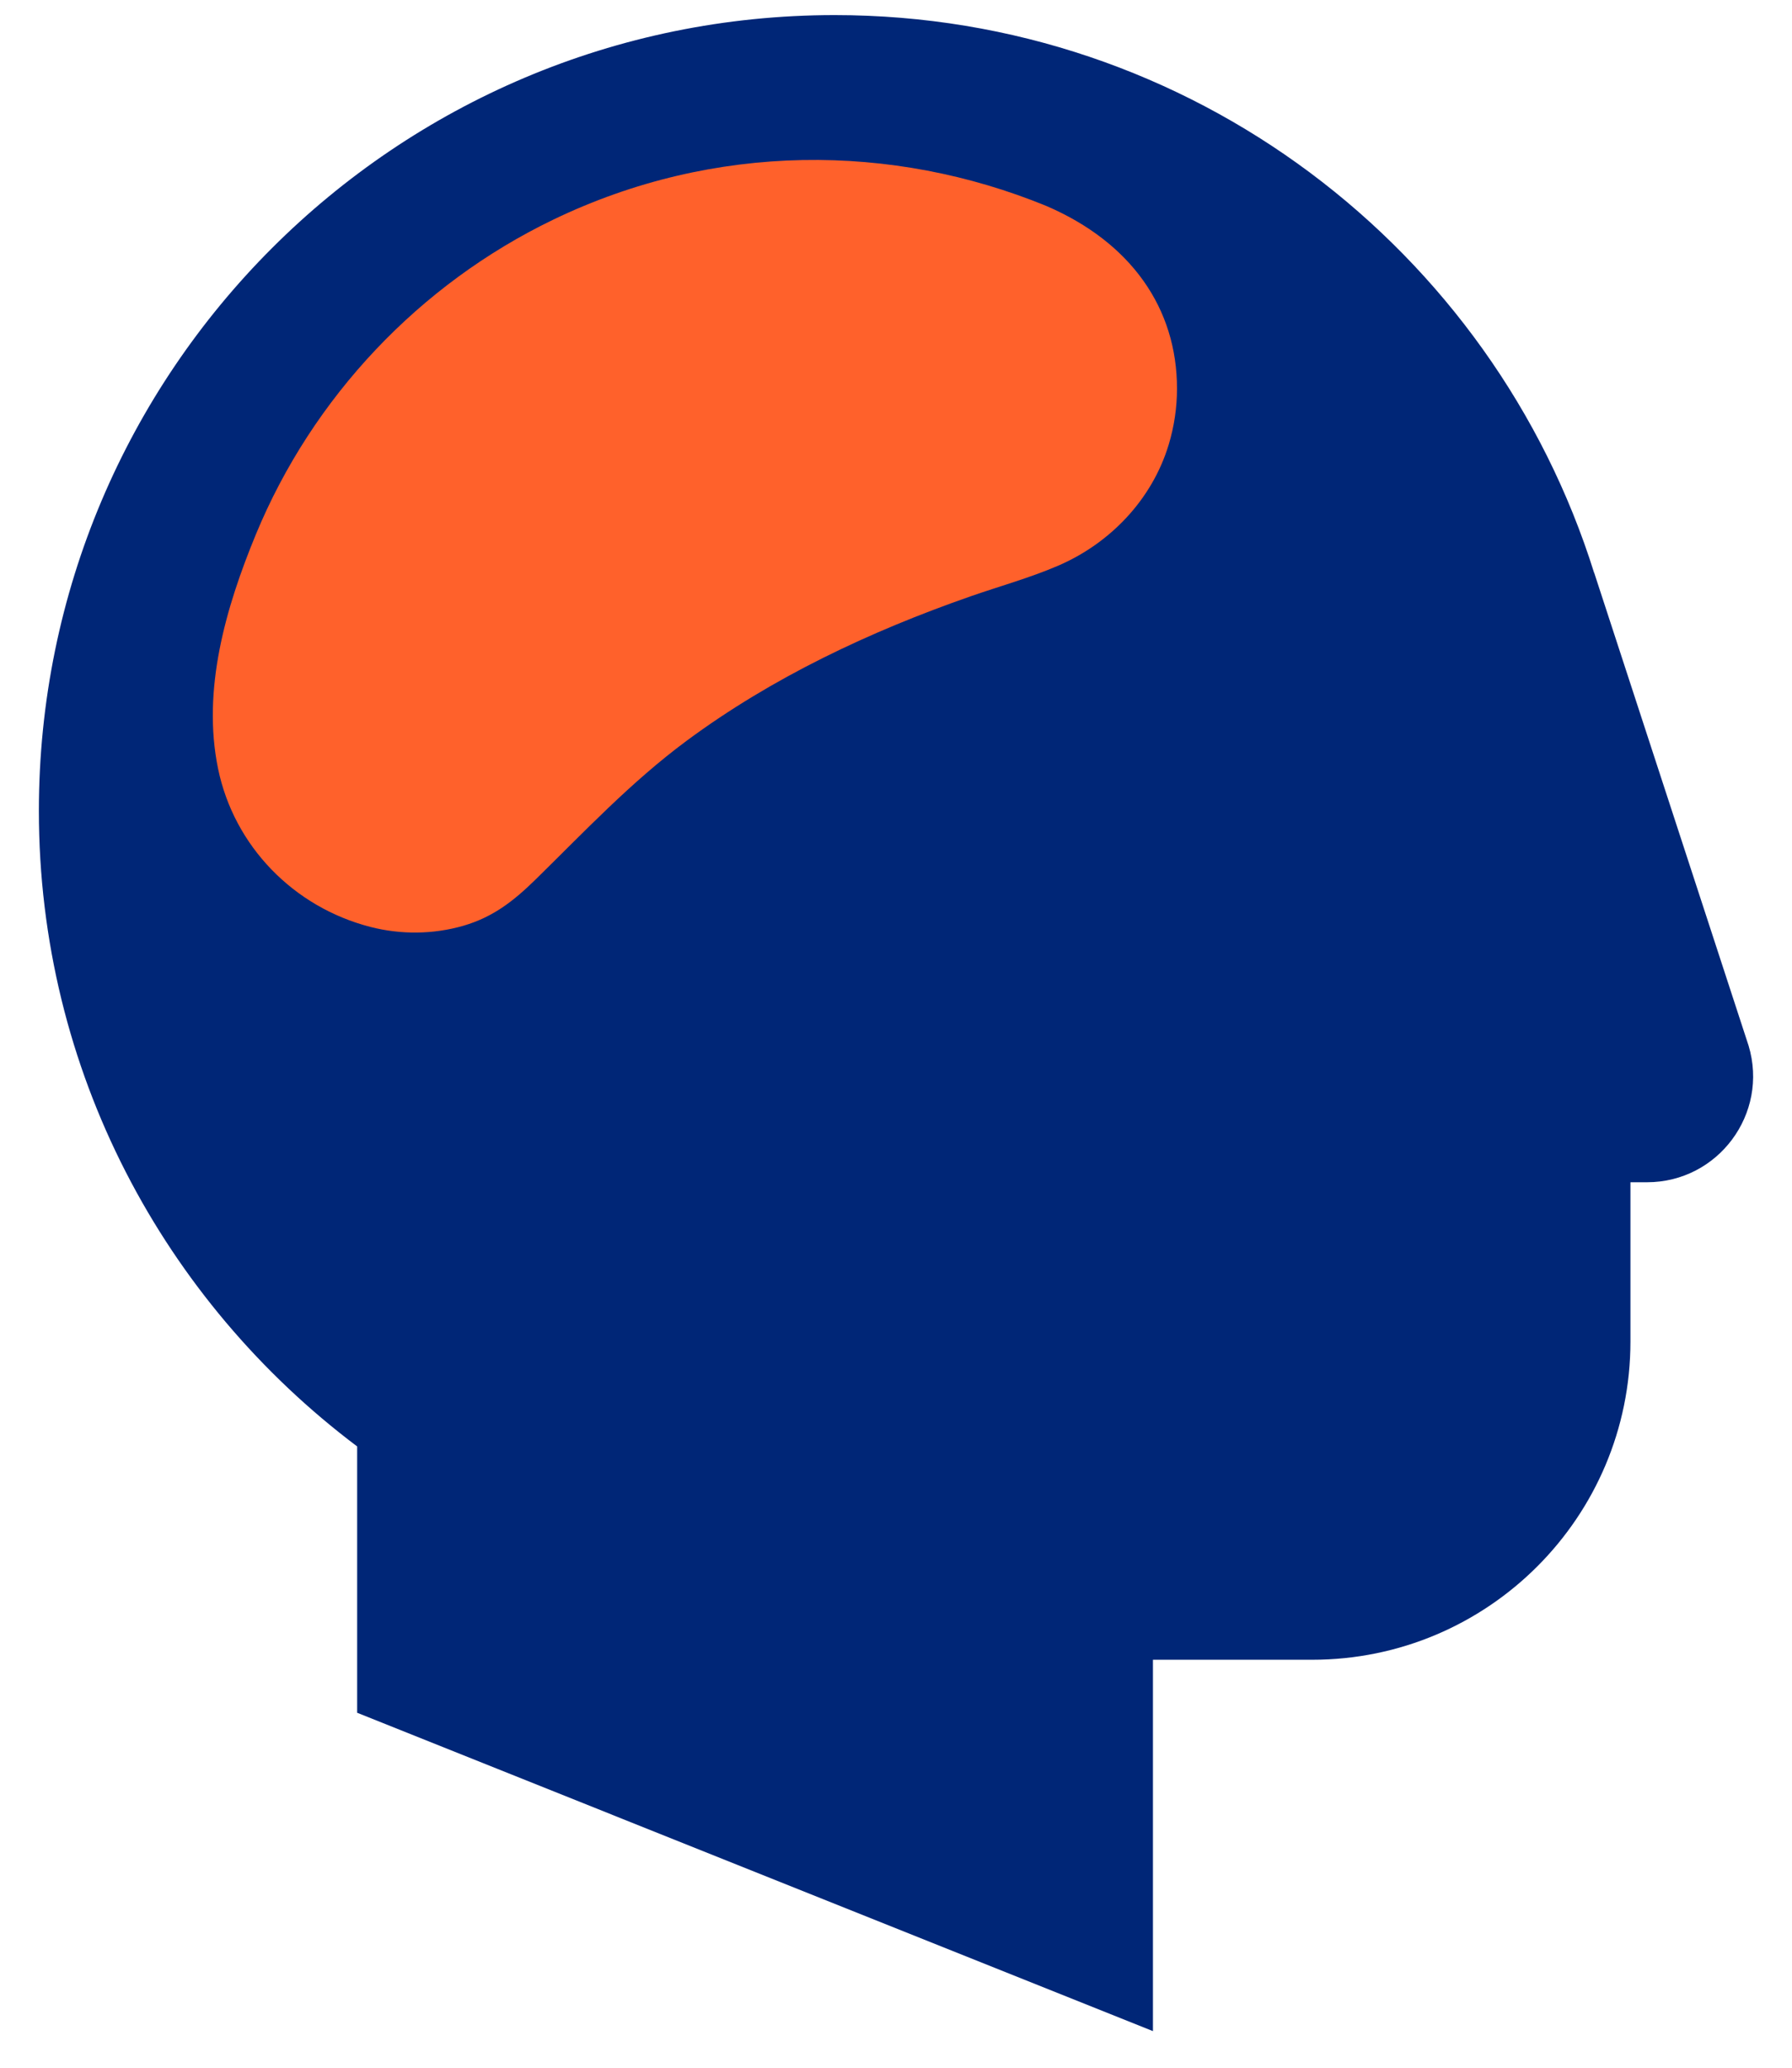
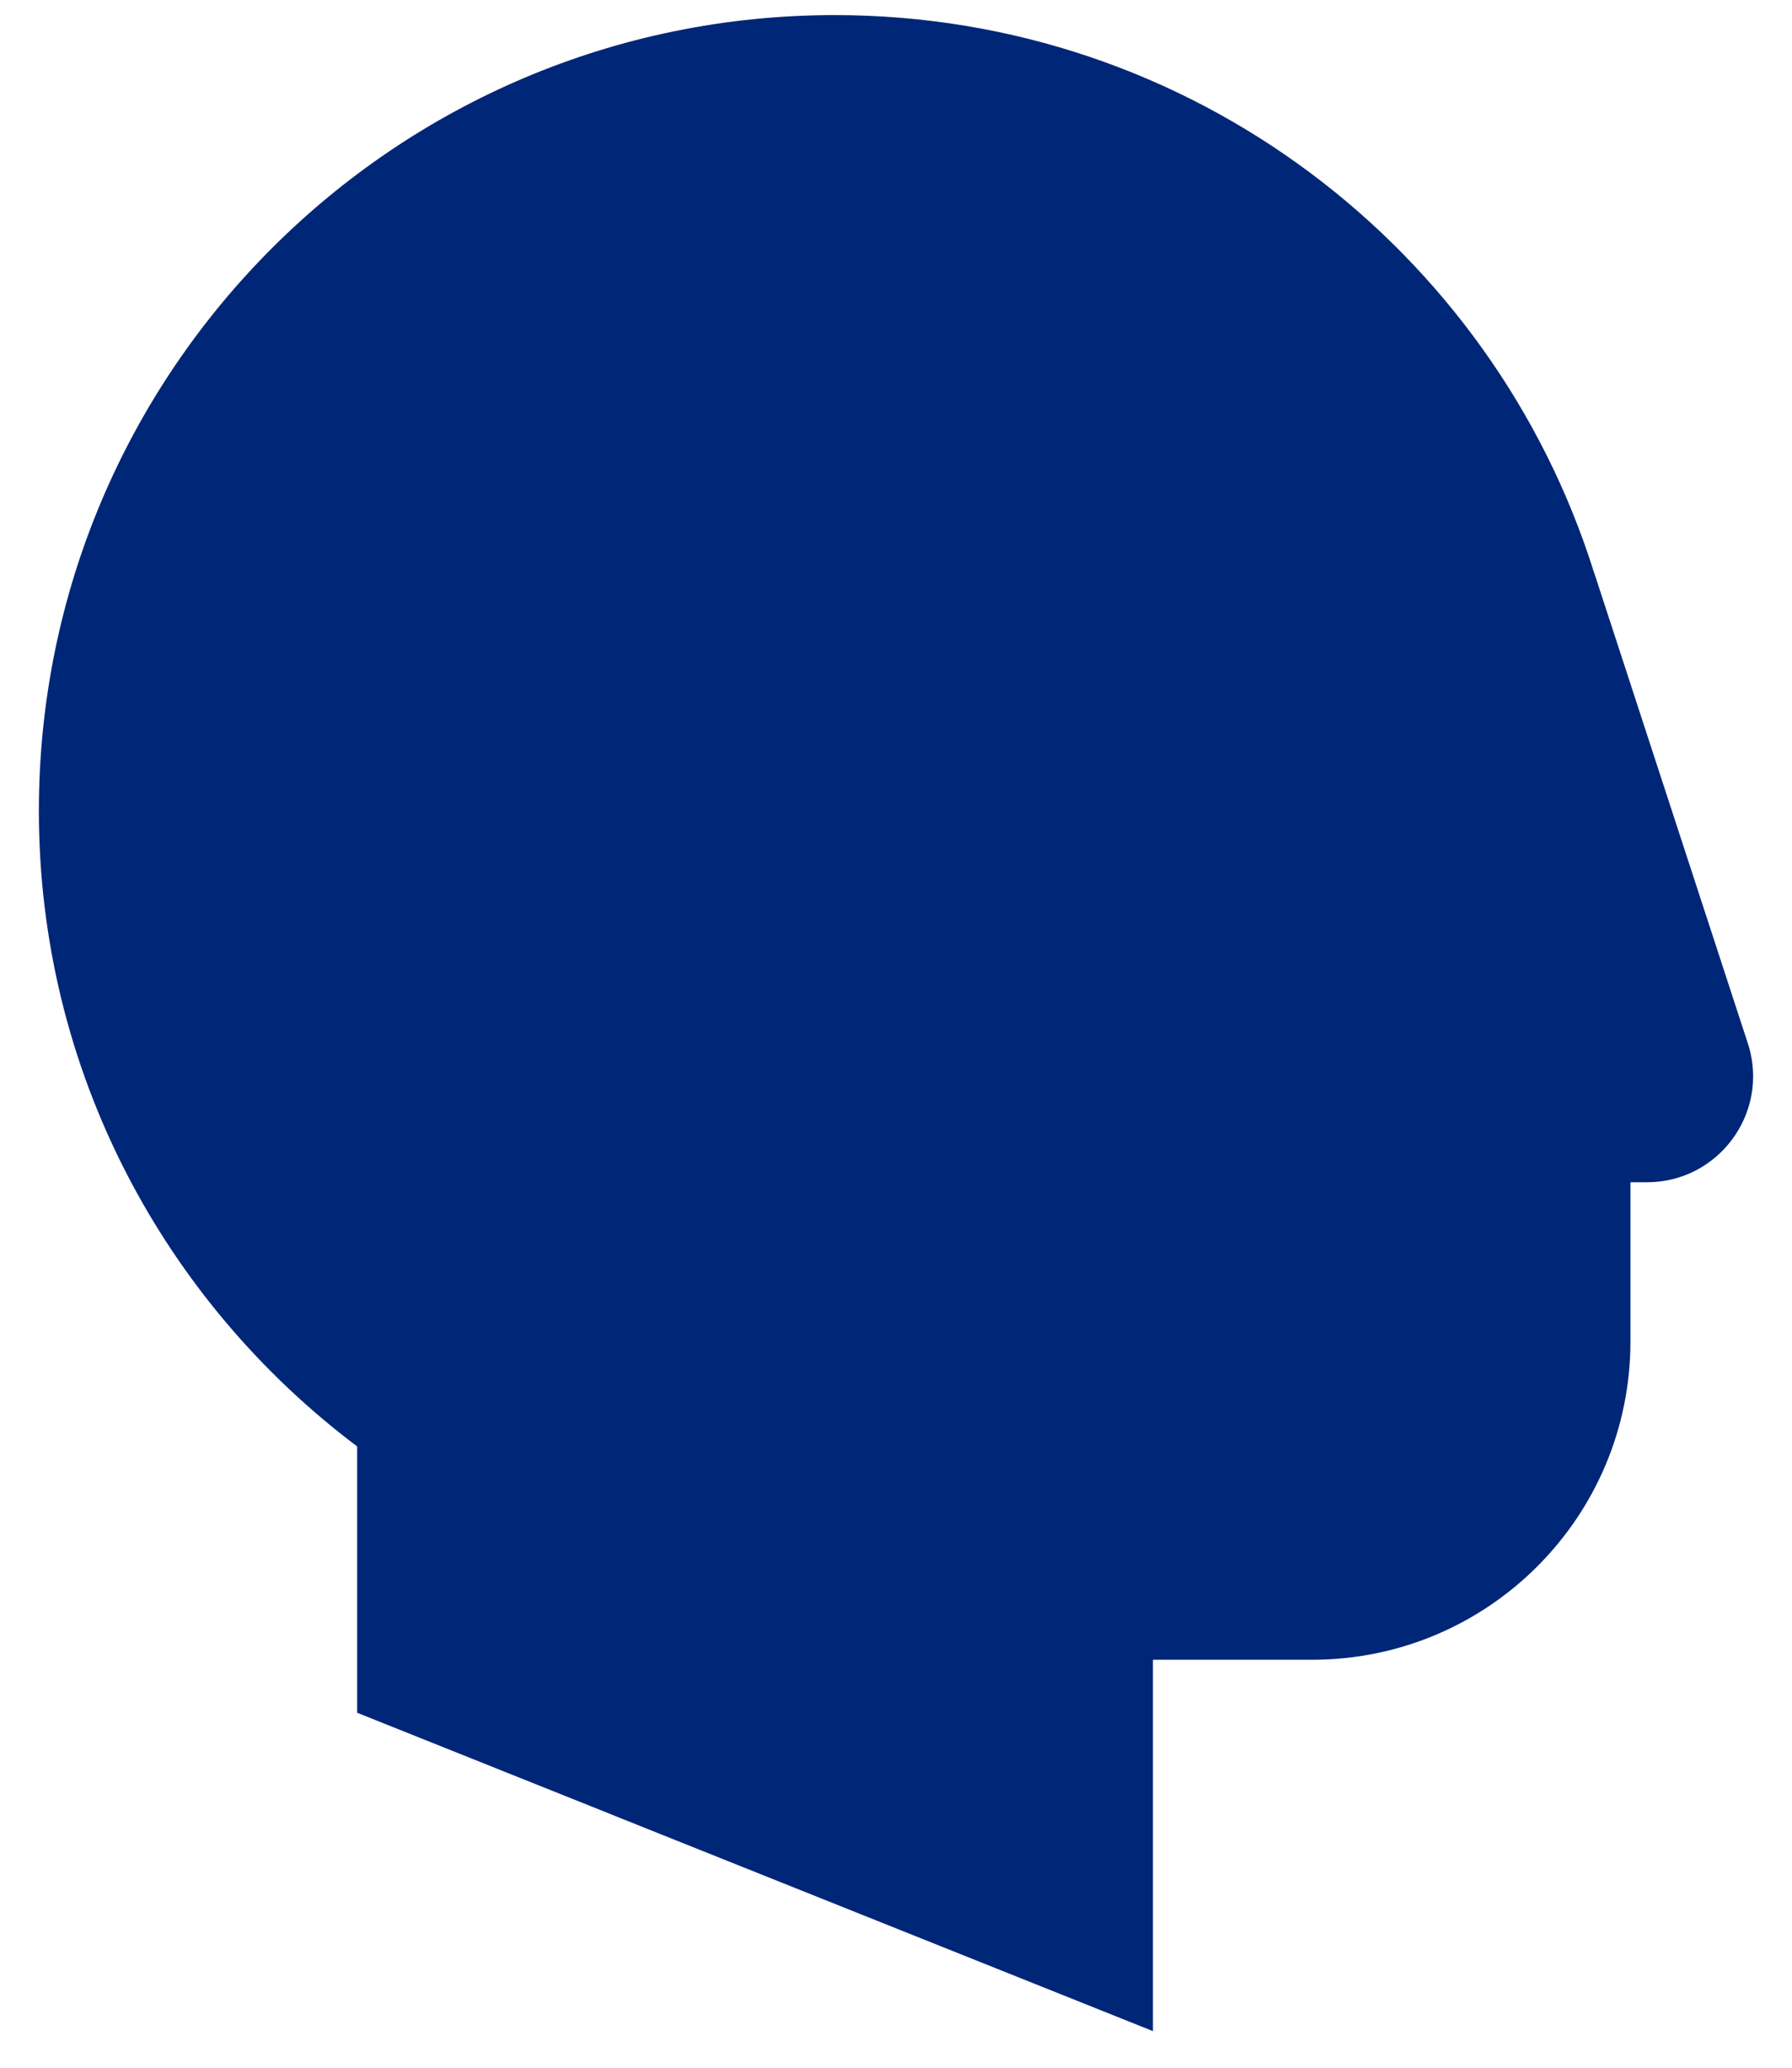
<svg xmlns="http://www.w3.org/2000/svg" width="26" height="30" viewBox="0 0 26 30" fill="none">
  <g id="Group">
    <path id="Vector" d="M25.37 15.171L23.13 8.31L23.129 8.311C21.661 3.622 17.283 0.219 12.11 0.219C5.733 0.219 0.564 5.388 0.564 11.765C0.564 15.539 2.382 18.879 5.182 20.986V24.85L16.728 29.469V24.081H19.037C21.588 24.081 23.656 22.013 23.656 19.462V17.153H23.896C24.927 17.153 25.667 16.159 25.37 15.171Z" fill="#002677" />
    <g id="Group_2">
-       <path id="Vector_2" d="M17.077 5.638C17.077 4.475 16.412 3.517 15.181 2.988C12.952 2.075 10.367 2.059 8.027 3.187C6.085 4.123 4.534 5.764 3.711 7.757C3.276 8.812 2.928 10.006 3.164 11.153C3.397 12.28 4.263 13.163 5.376 13.449C5.816 13.562 6.288 13.558 6.725 13.431C7.153 13.306 7.451 13.073 7.766 12.765C8.481 12.064 9.154 11.347 9.962 10.748C11.206 9.827 12.625 9.16 14.082 8.652C14.504 8.505 14.936 8.386 15.347 8.21C16.107 7.884 16.715 7.248 16.956 6.453C17.036 6.189 17.077 5.914 17.077 5.638Z" fill="#FF612B" />
-     </g>
+       </g>
  </g>
</svg>